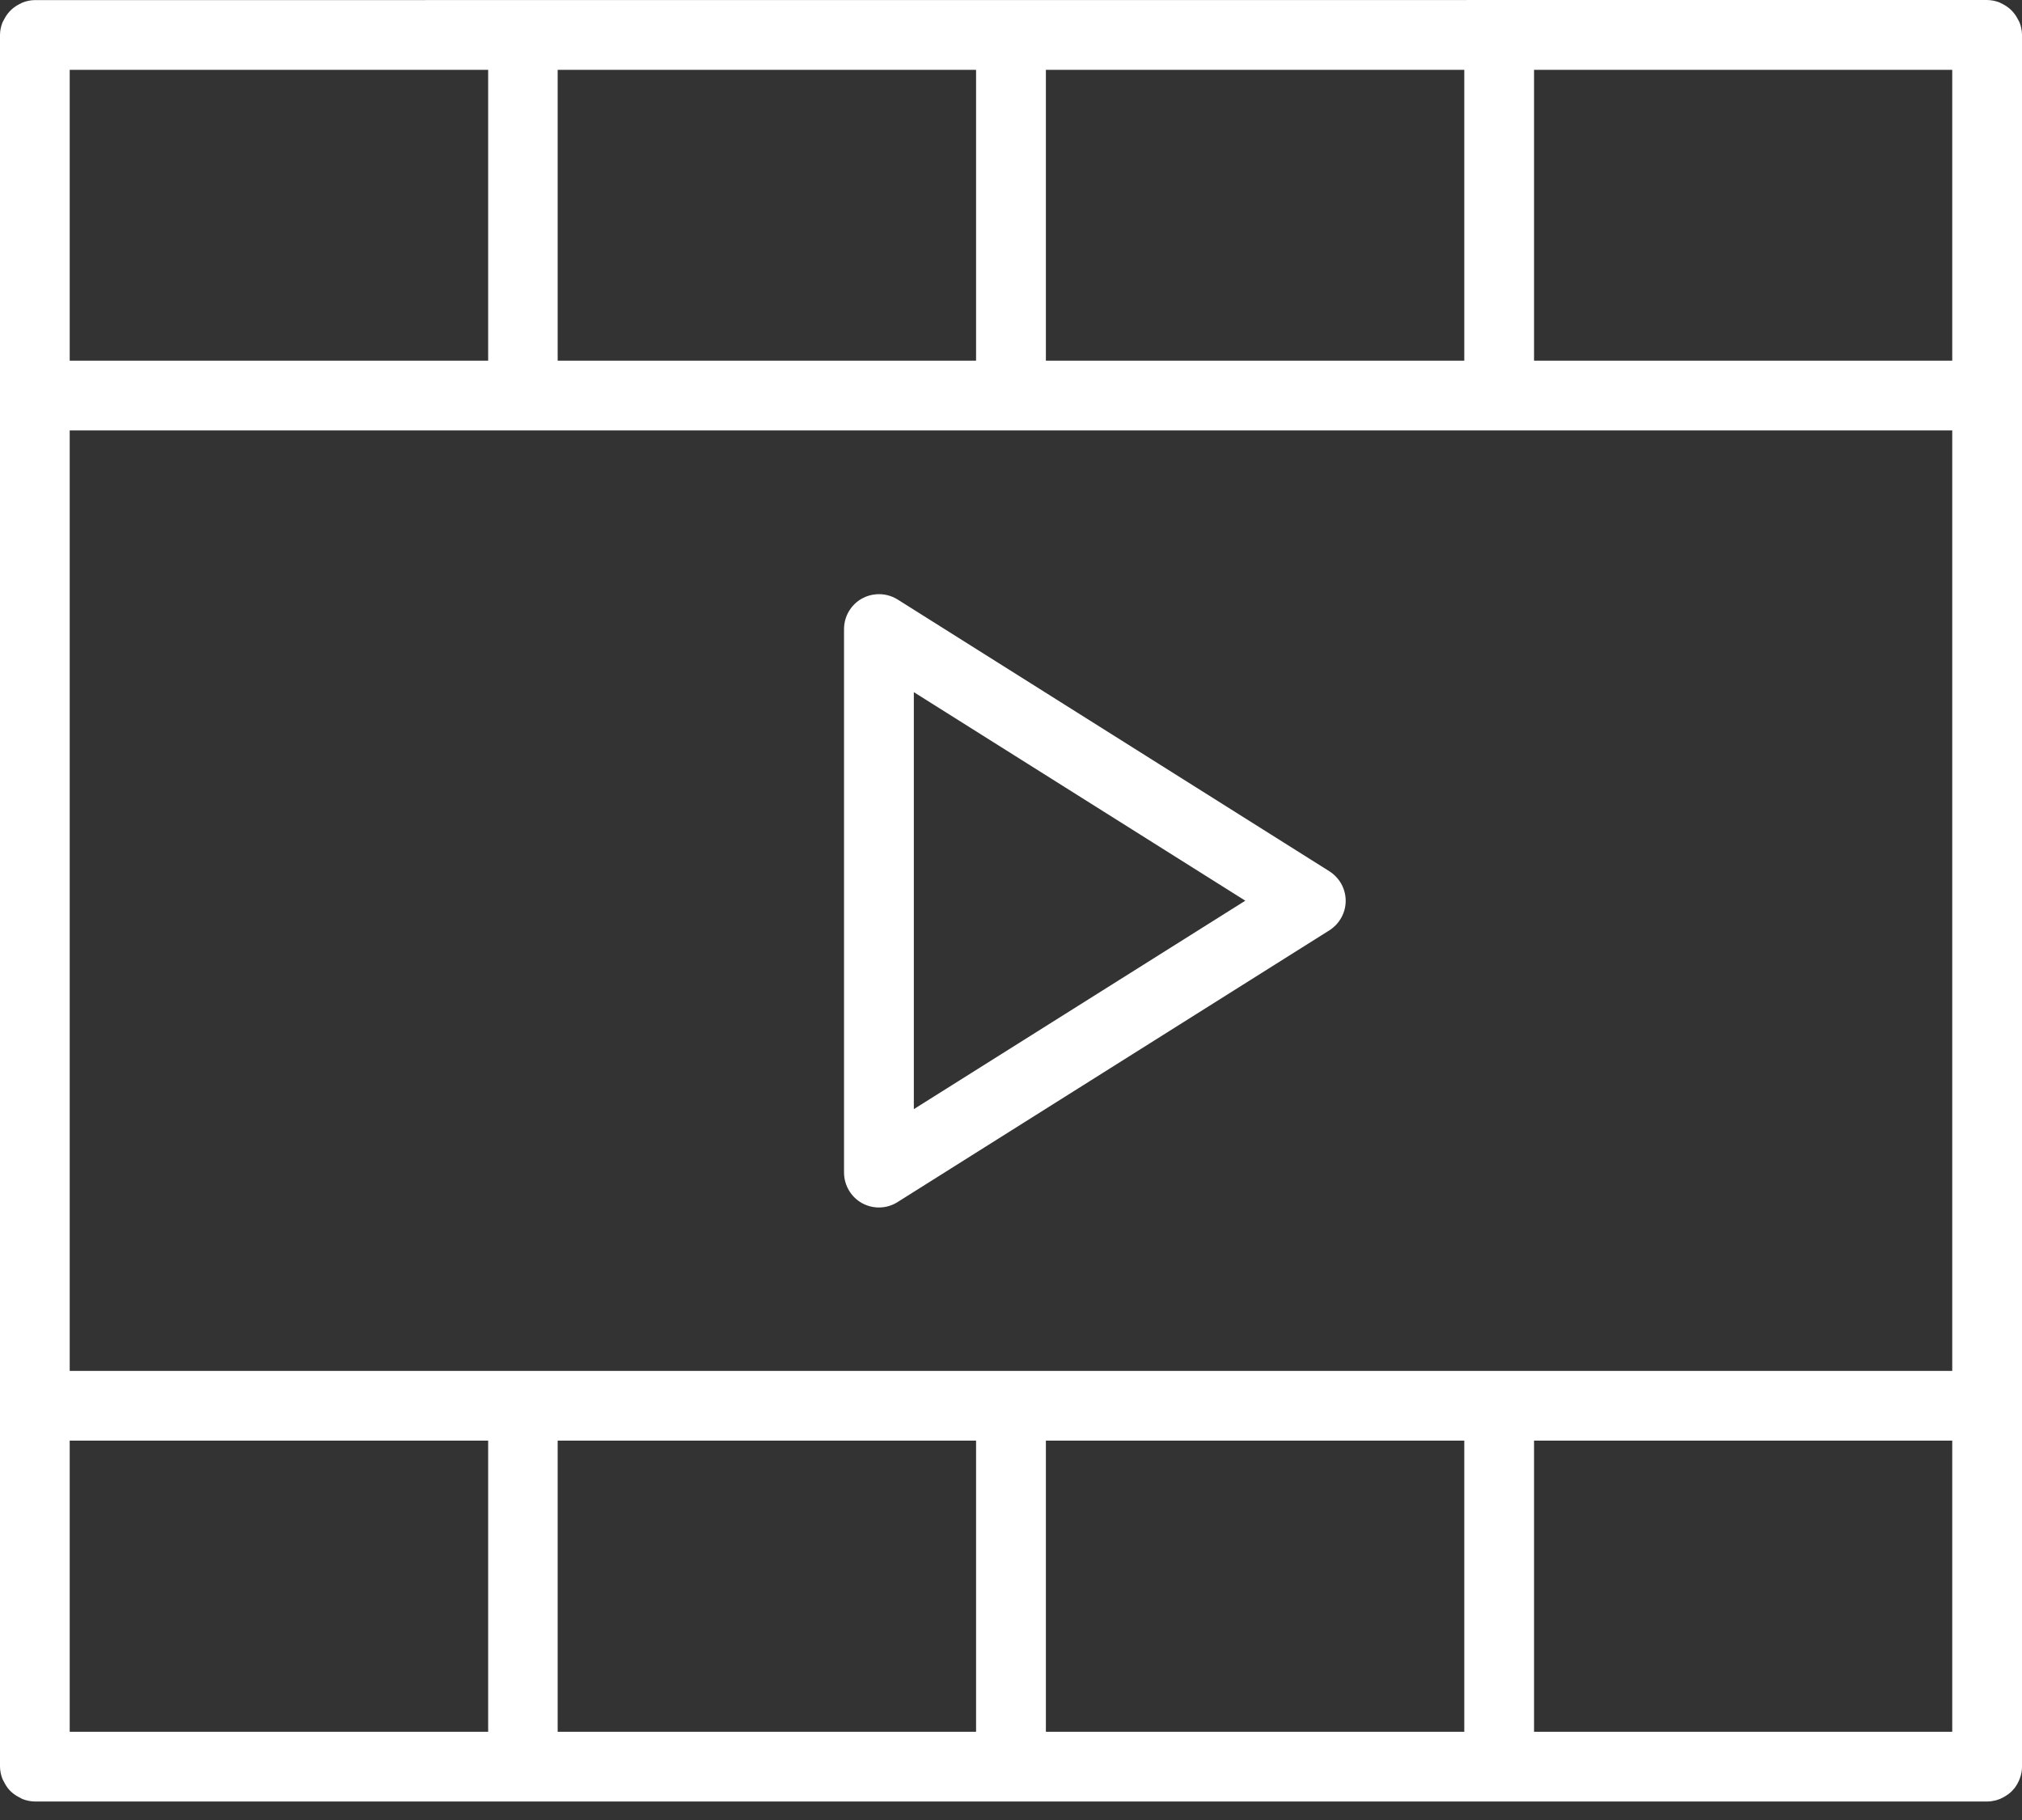
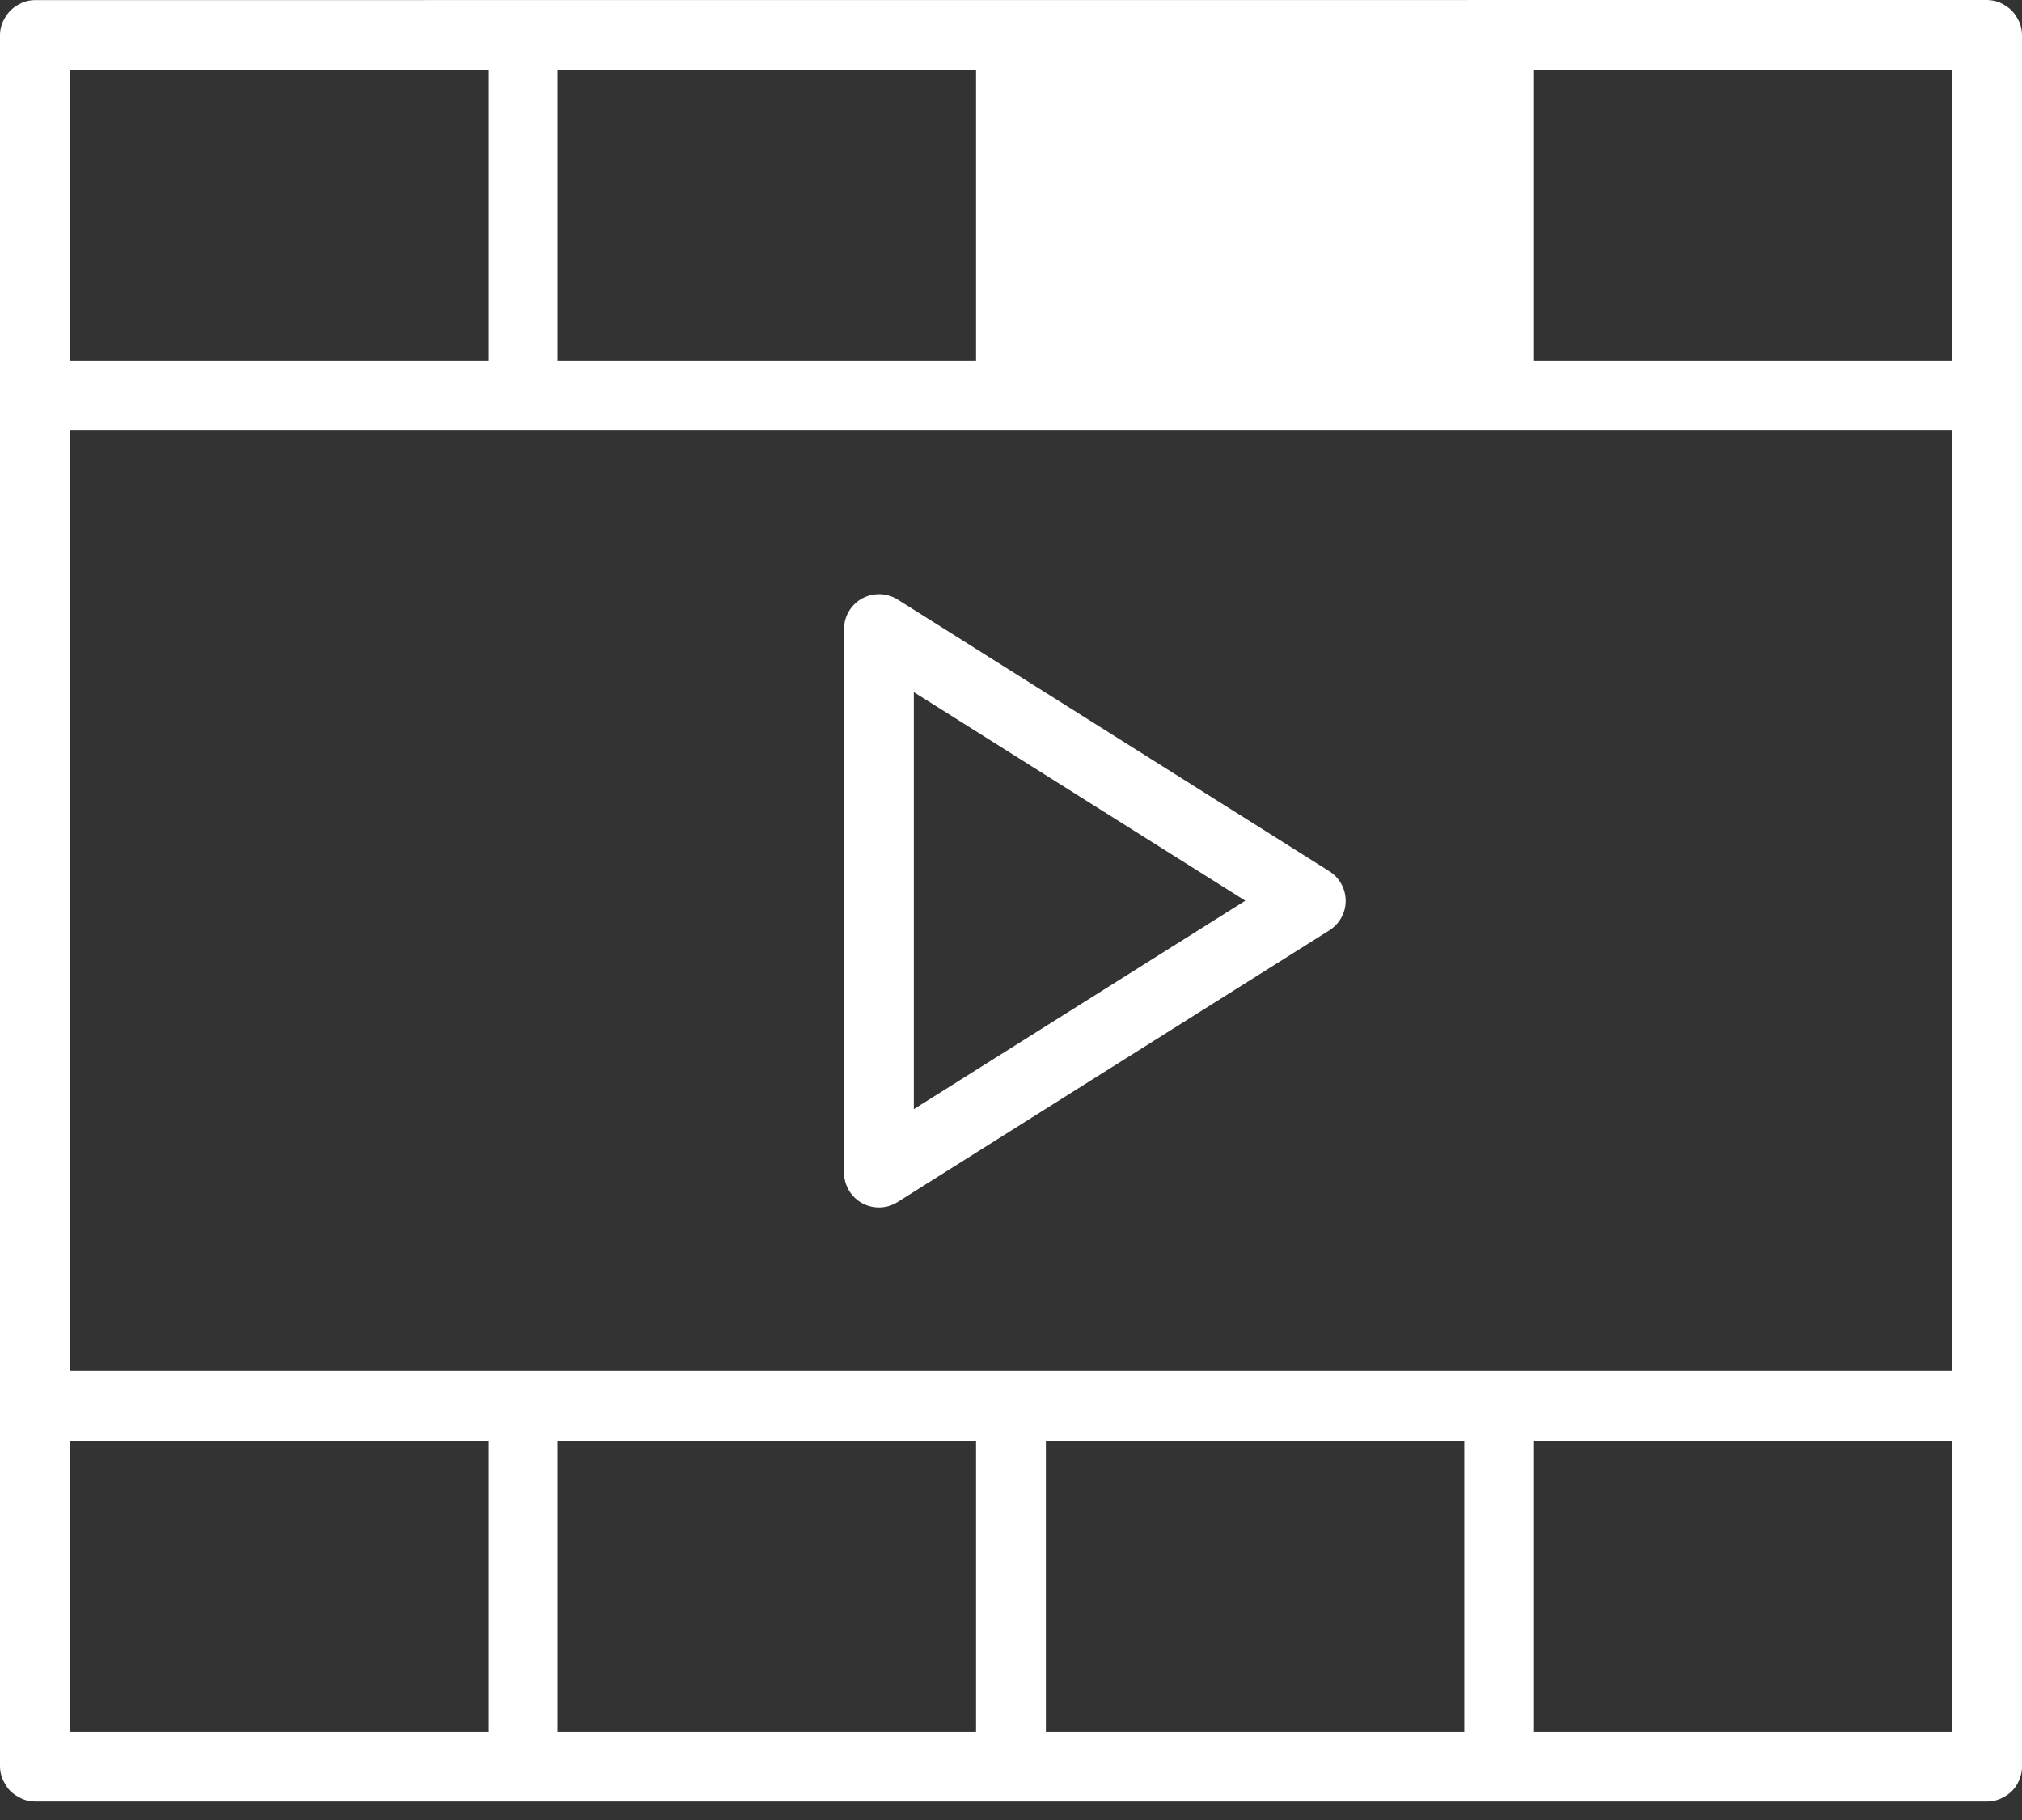
<svg xmlns="http://www.w3.org/2000/svg" width="40" height="36" viewBox="0 0 40 36" fill="none">
  <rect x="0" y="0" width="40" height="36" fill="#333333" stroke="none" />
-   <path fill-rule="evenodd" clip-rule="evenodd" d="M0.687 0.002C0.604 0.003 0.523 0.02 0.446 0.05C0.424 0.06 0.402 0.071 0.381 0.083C0.329 0.109 0.28 0.142 0.236 0.181C0.215 0.199 0.196 0.219 0.178 0.24C0.141 0.282 0.109 0.329 0.084 0.379C0.07 0.402 0.058 0.426 0.047 0.45C0.017 0.526 0.001 0.607 0 0.689V7.826V34.942C0.001 35.024 0.017 35.106 0.047 35.183C0.057 35.206 0.068 35.228 0.081 35.25C0.106 35.301 0.137 35.349 0.174 35.393C0.193 35.415 0.215 35.437 0.237 35.456C0.28 35.493 0.327 35.524 0.377 35.549C0.4 35.563 0.423 35.575 0.447 35.586C0.524 35.616 0.605 35.632 0.687 35.634H39.312C39.338 35.634 39.364 35.632 39.389 35.629C39.394 35.628 39.398 35.628 39.403 35.627C39.41 35.626 39.416 35.624 39.423 35.622C39.446 35.619 39.469 35.615 39.492 35.609C39.496 35.607 39.5 35.606 39.504 35.604C39.529 35.597 39.553 35.588 39.577 35.578C39.582 35.575 39.587 35.573 39.592 35.57C39.606 35.563 39.62 35.557 39.635 35.549C39.65 35.541 39.665 35.532 39.679 35.523C39.697 35.512 39.715 35.5 39.732 35.487C39.735 35.484 39.739 35.482 39.742 35.479C39.763 35.463 39.782 35.446 39.8 35.428C39.818 35.41 39.836 35.39 39.852 35.37C39.854 35.367 39.857 35.363 39.86 35.36C39.862 35.355 39.865 35.351 39.868 35.347C39.88 35.33 39.892 35.312 39.903 35.294C39.913 35.276 39.923 35.257 39.932 35.237C39.934 35.234 39.935 35.23 39.937 35.227C39.943 35.212 39.95 35.198 39.955 35.183C39.964 35.161 39.971 35.14 39.977 35.118C39.977 35.115 39.978 35.113 39.978 35.11C39.985 35.084 39.991 35.057 39.995 35.029C39.995 35.025 39.995 35.021 39.996 35.016C39.999 34.991 40 34.965 40 34.94V27.807V7.825V0.687C39.998 0.605 39.983 0.524 39.953 0.448C39.942 0.424 39.93 0.4 39.916 0.377C39.891 0.327 39.859 0.28 39.822 0.238C39.804 0.217 39.785 0.198 39.764 0.179C39.72 0.14 39.671 0.107 39.619 0.081C39.598 0.069 39.576 0.058 39.554 0.048C39.477 0.018 39.396 0.002 39.313 0L0.687 0.002ZM1.379 1.381H9.657V7.134H1.379V1.381ZM11.032 1.381H19.309V7.134H11.032V1.381ZM20.69 1.381H28.967V7.134H20.69V1.381ZM30.347 1.381H38.62V7.134H30.347V1.381ZM1.379 8.514H38.62V27.117H1.379V8.514ZM17.335 11.755C17.236 11.762 17.141 11.79 17.054 11.838C16.947 11.897 16.857 11.984 16.794 12.09C16.731 12.195 16.698 12.316 16.697 12.439V23.192C16.697 23.316 16.73 23.437 16.793 23.544C16.855 23.651 16.946 23.739 17.054 23.799C17.163 23.858 17.285 23.888 17.409 23.884C17.533 23.88 17.653 23.843 17.758 23.776L26.3 18.401C26.398 18.338 26.479 18.252 26.535 18.15C26.591 18.049 26.621 17.934 26.621 17.818C26.621 17.702 26.591 17.587 26.535 17.485C26.479 17.384 26.398 17.298 26.3 17.235L17.758 11.859C17.632 11.78 17.483 11.743 17.335 11.755ZM18.078 13.691L24.635 17.816L18.078 21.939V13.691ZM1.379 28.496H9.657V34.255H1.379V28.496ZM11.032 28.496H19.309V34.255H11.032V28.496ZM20.69 28.496H28.967V34.255H20.69V28.496ZM30.347 28.496H38.62V34.255H30.347V28.496Z" fill="white" />
+   <path fill-rule="evenodd" clip-rule="evenodd" d="M0.687 0.002C0.604 0.003 0.523 0.02 0.446 0.05C0.424 0.06 0.402 0.071 0.381 0.083C0.329 0.109 0.28 0.142 0.236 0.181C0.215 0.199 0.196 0.219 0.178 0.24C0.141 0.282 0.109 0.329 0.084 0.379C0.07 0.402 0.058 0.426 0.047 0.45C0.017 0.526 0.001 0.607 0 0.689V7.826V34.942C0.001 35.024 0.017 35.106 0.047 35.183C0.057 35.206 0.068 35.228 0.081 35.25C0.106 35.301 0.137 35.349 0.174 35.393C0.193 35.415 0.215 35.437 0.237 35.456C0.28 35.493 0.327 35.524 0.377 35.549C0.4 35.563 0.423 35.575 0.447 35.586C0.524 35.616 0.605 35.632 0.687 35.634H39.312C39.338 35.634 39.364 35.632 39.389 35.629C39.394 35.628 39.398 35.628 39.403 35.627C39.41 35.626 39.416 35.624 39.423 35.622C39.446 35.619 39.469 35.615 39.492 35.609C39.496 35.607 39.5 35.606 39.504 35.604C39.529 35.597 39.553 35.588 39.577 35.578C39.582 35.575 39.587 35.573 39.592 35.57C39.606 35.563 39.62 35.557 39.635 35.549C39.65 35.541 39.665 35.532 39.679 35.523C39.697 35.512 39.715 35.5 39.732 35.487C39.735 35.484 39.739 35.482 39.742 35.479C39.763 35.463 39.782 35.446 39.8 35.428C39.818 35.41 39.836 35.39 39.852 35.37C39.854 35.367 39.857 35.363 39.86 35.36C39.862 35.355 39.865 35.351 39.868 35.347C39.88 35.33 39.892 35.312 39.903 35.294C39.913 35.276 39.923 35.257 39.932 35.237C39.934 35.234 39.935 35.23 39.937 35.227C39.943 35.212 39.95 35.198 39.955 35.183C39.964 35.161 39.971 35.14 39.977 35.118C39.977 35.115 39.978 35.113 39.978 35.11C39.985 35.084 39.991 35.057 39.995 35.029C39.995 35.025 39.995 35.021 39.996 35.016C39.999 34.991 40 34.965 40 34.94V27.807V7.825V0.687C39.998 0.605 39.983 0.524 39.953 0.448C39.942 0.424 39.93 0.4 39.916 0.377C39.891 0.327 39.859 0.28 39.822 0.238C39.804 0.217 39.785 0.198 39.764 0.179C39.72 0.14 39.671 0.107 39.619 0.081C39.598 0.069 39.576 0.058 39.554 0.048C39.477 0.018 39.396 0.002 39.313 0L0.687 0.002ZM1.379 1.381H9.657V7.134H1.379V1.381ZM11.032 1.381H19.309V7.134H11.032V1.381ZM20.69 1.381H28.967V7.134V1.381ZM30.347 1.381H38.62V7.134H30.347V1.381ZM1.379 8.514H38.62V27.117H1.379V8.514ZM17.335 11.755C17.236 11.762 17.141 11.79 17.054 11.838C16.947 11.897 16.857 11.984 16.794 12.09C16.731 12.195 16.698 12.316 16.697 12.439V23.192C16.697 23.316 16.73 23.437 16.793 23.544C16.855 23.651 16.946 23.739 17.054 23.799C17.163 23.858 17.285 23.888 17.409 23.884C17.533 23.88 17.653 23.843 17.758 23.776L26.3 18.401C26.398 18.338 26.479 18.252 26.535 18.15C26.591 18.049 26.621 17.934 26.621 17.818C26.621 17.702 26.591 17.587 26.535 17.485C26.479 17.384 26.398 17.298 26.3 17.235L17.758 11.859C17.632 11.78 17.483 11.743 17.335 11.755ZM18.078 13.691L24.635 17.816L18.078 21.939V13.691ZM1.379 28.496H9.657V34.255H1.379V28.496ZM11.032 28.496H19.309V34.255H11.032V28.496ZM20.69 28.496H28.967V34.255H20.69V28.496ZM30.347 28.496H38.62V34.255H30.347V28.496Z" fill="white" />
</svg>